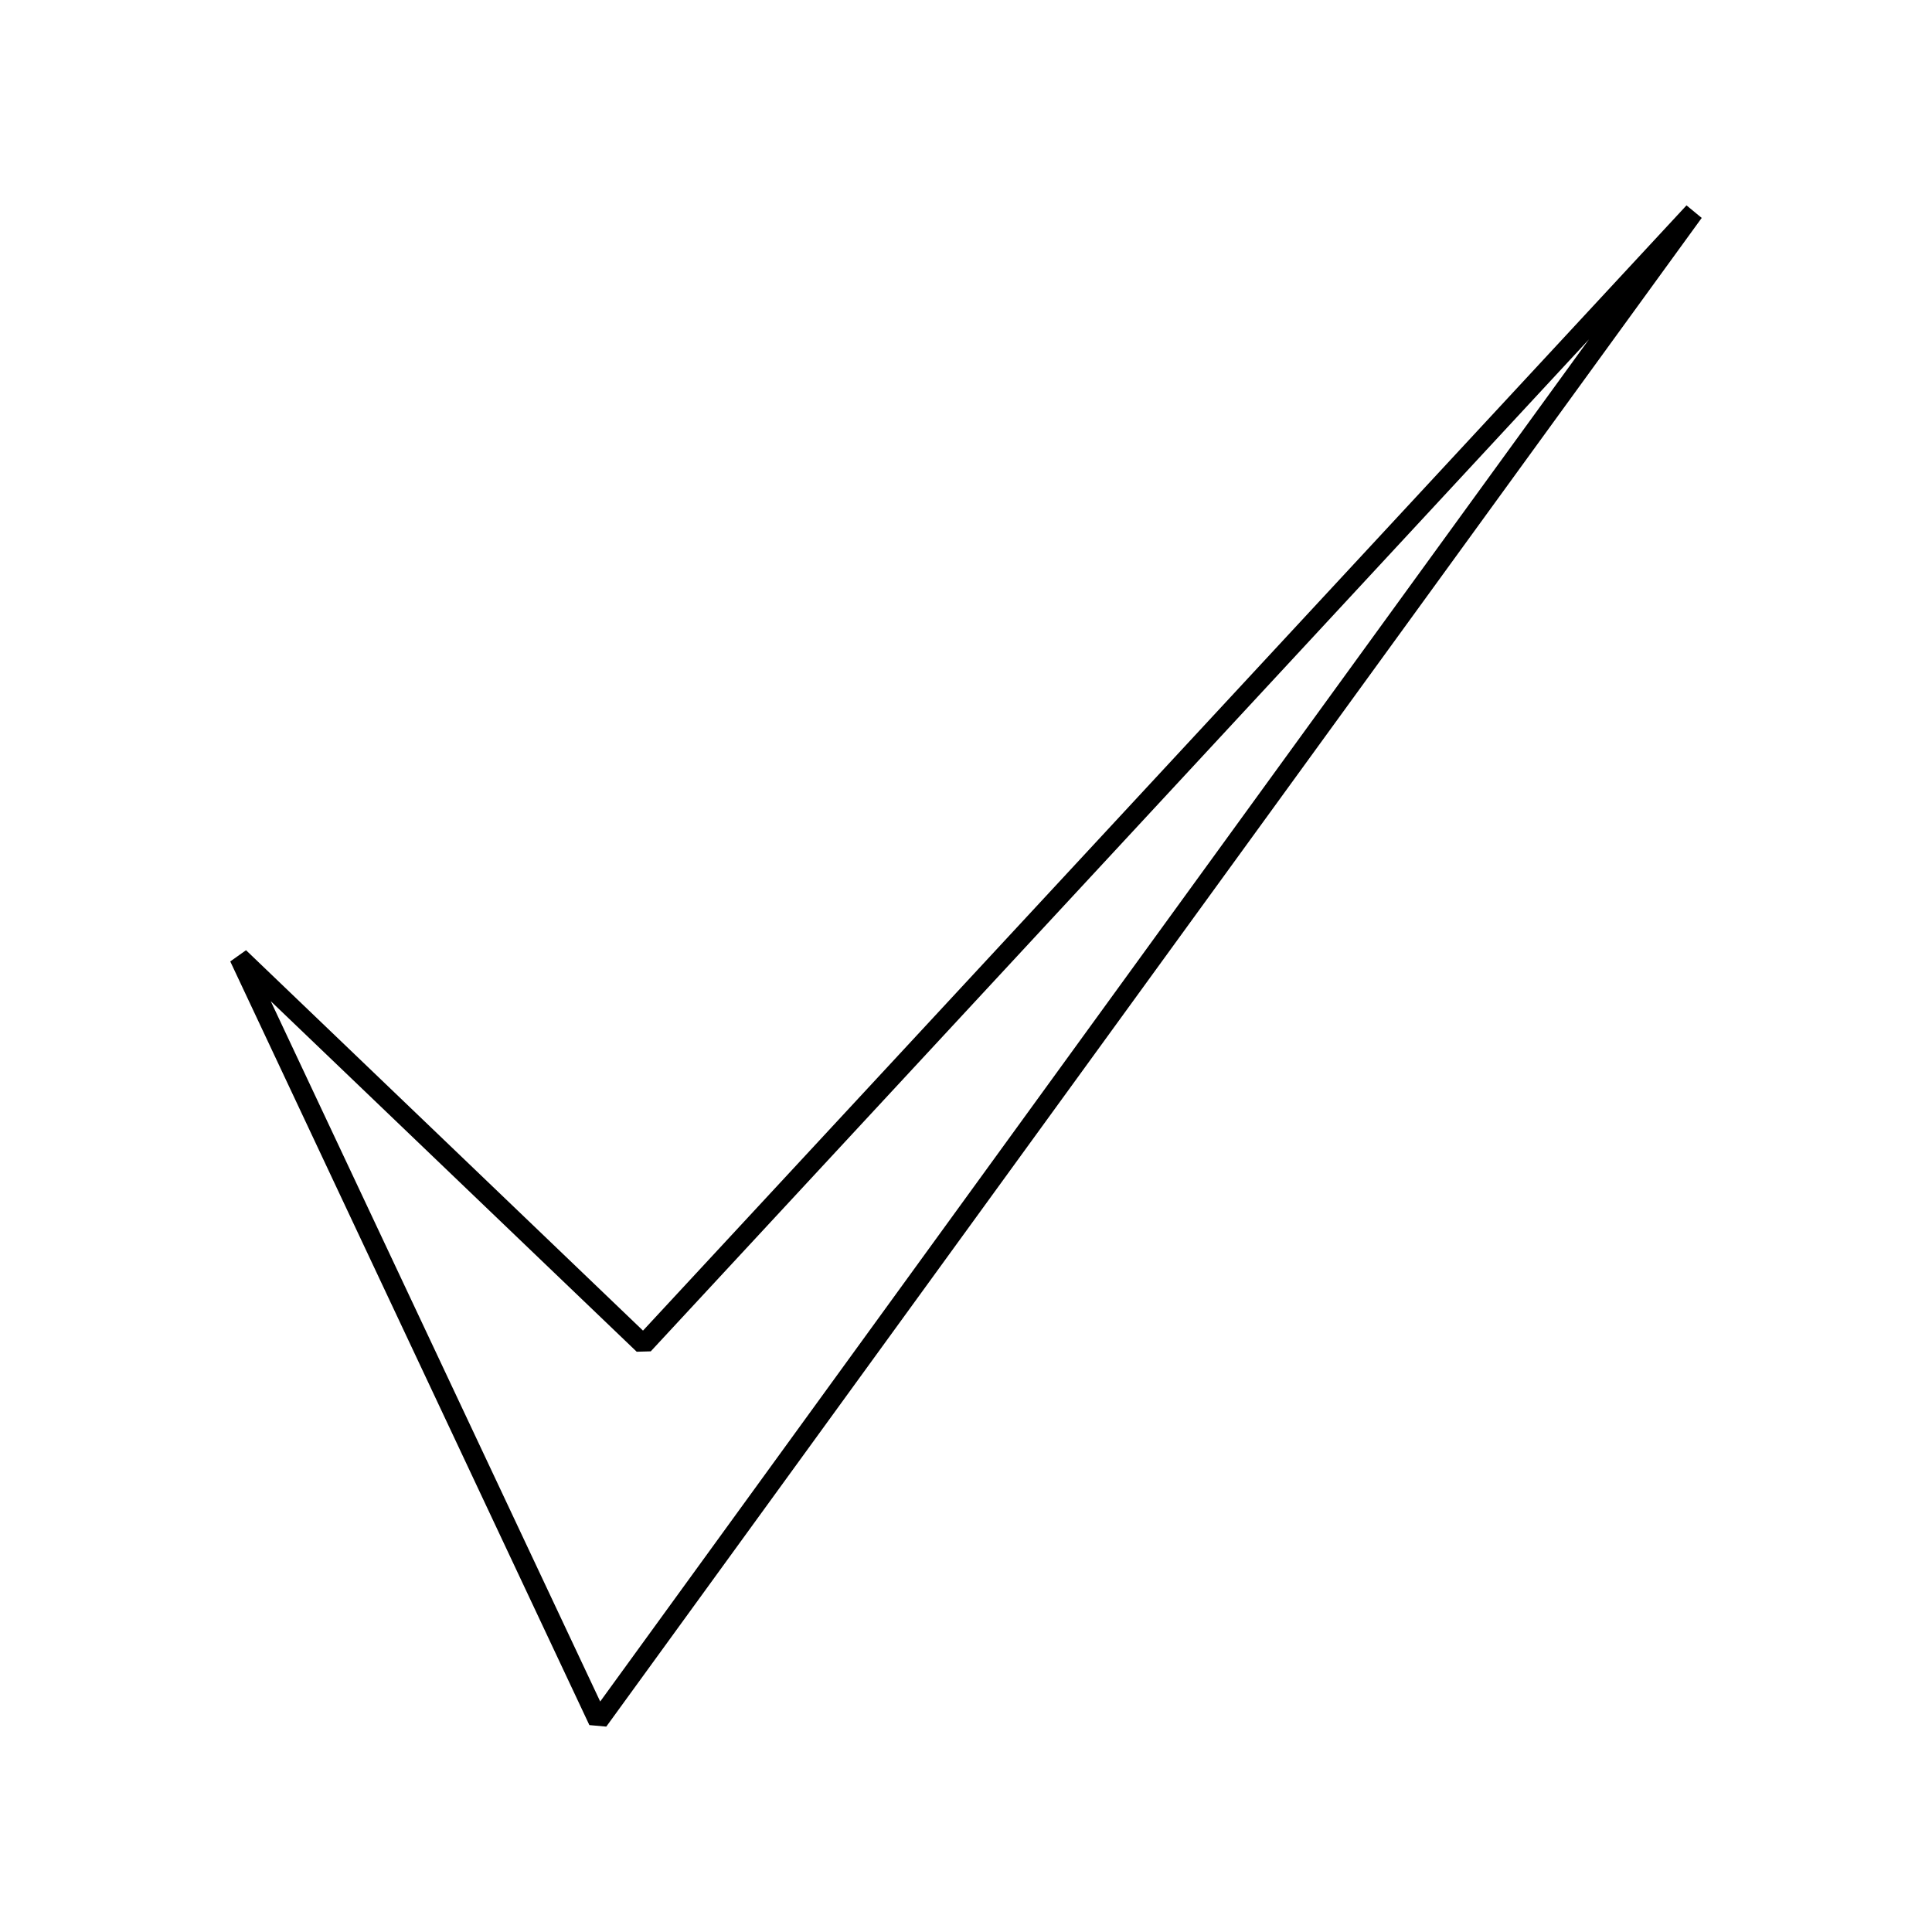
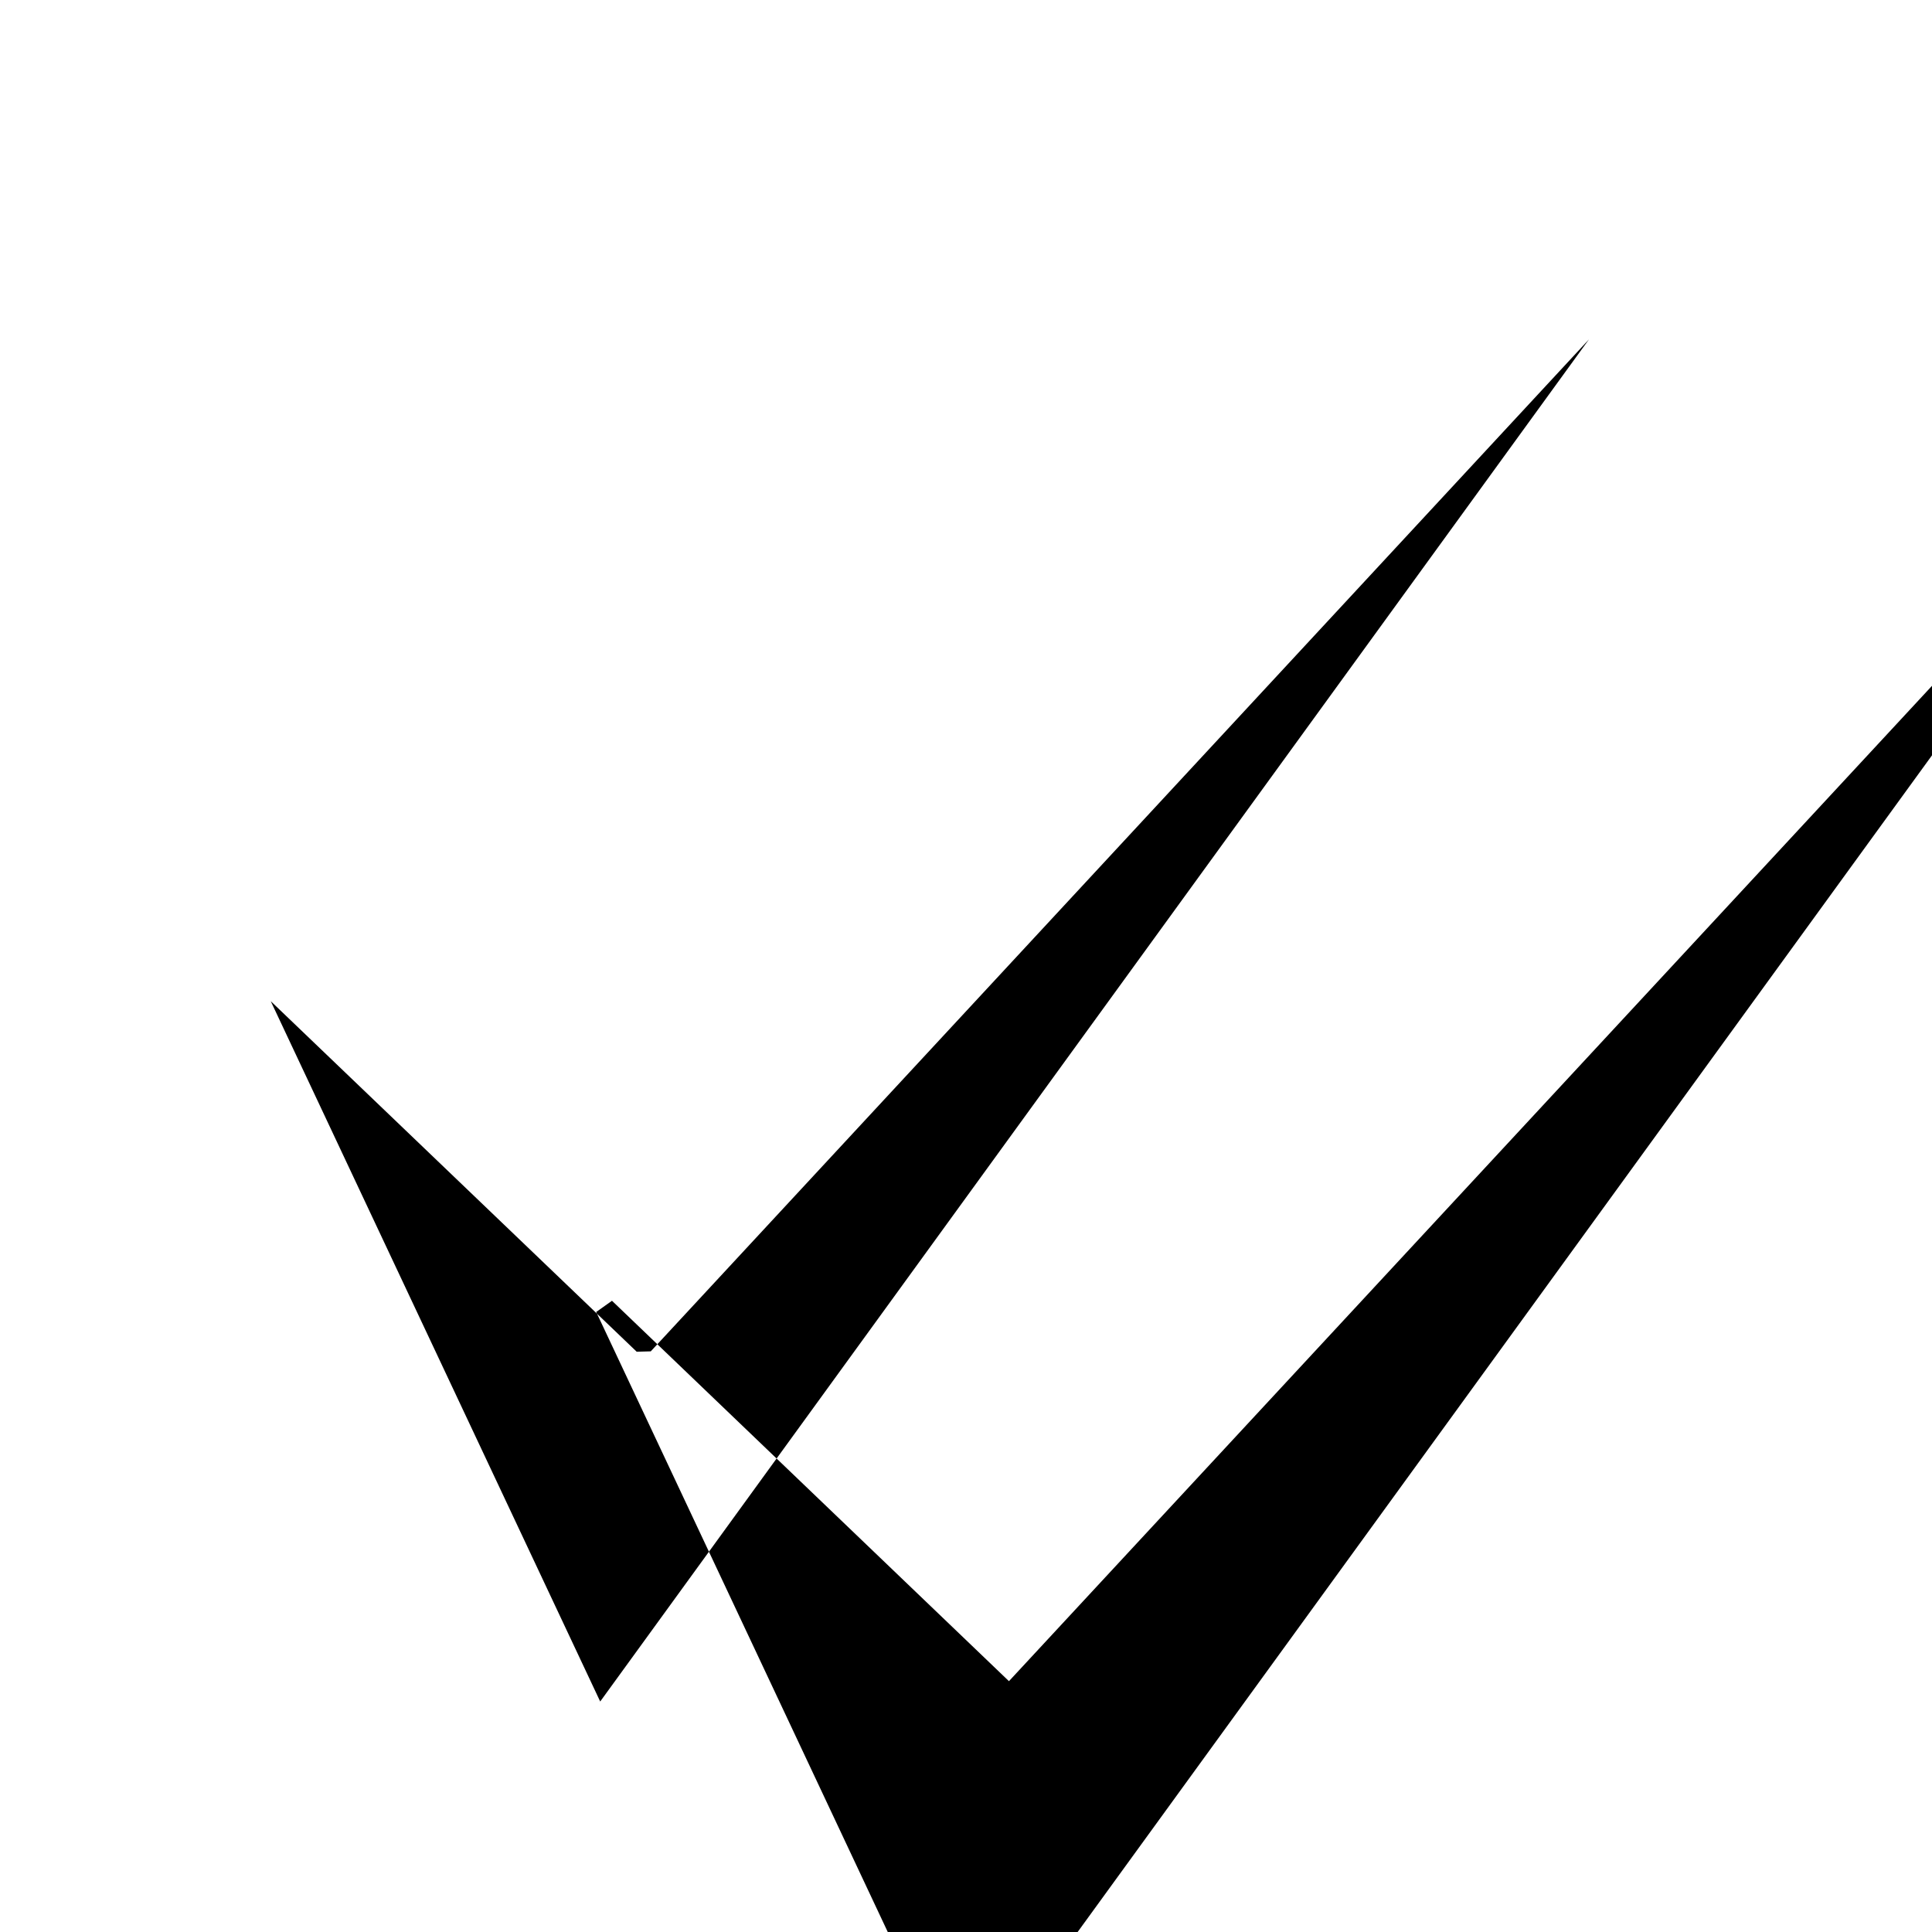
<svg xmlns="http://www.w3.org/2000/svg" fill="#000000" width="800px" height="800px" version="1.1" viewBox="144 144 512 512">
-   <path d="m215.75 409.32 87.309 185.6 262.03-360.98-248.63 268.18-3.727 0.102zm84.438 191.85-95.168-202.38 4.18-2.973 105.2 100.81 276.54-298.2 4.031 3.324-290.3 399.82-4.484-0.402z" />
+   <path d="m215.75 409.32 87.309 185.6 262.03-360.98-248.63 268.18-3.727 0.102m84.438 191.85-95.168-202.38 4.18-2.973 105.2 100.81 276.54-298.2 4.031 3.324-290.3 399.82-4.484-0.402z" />
</svg>